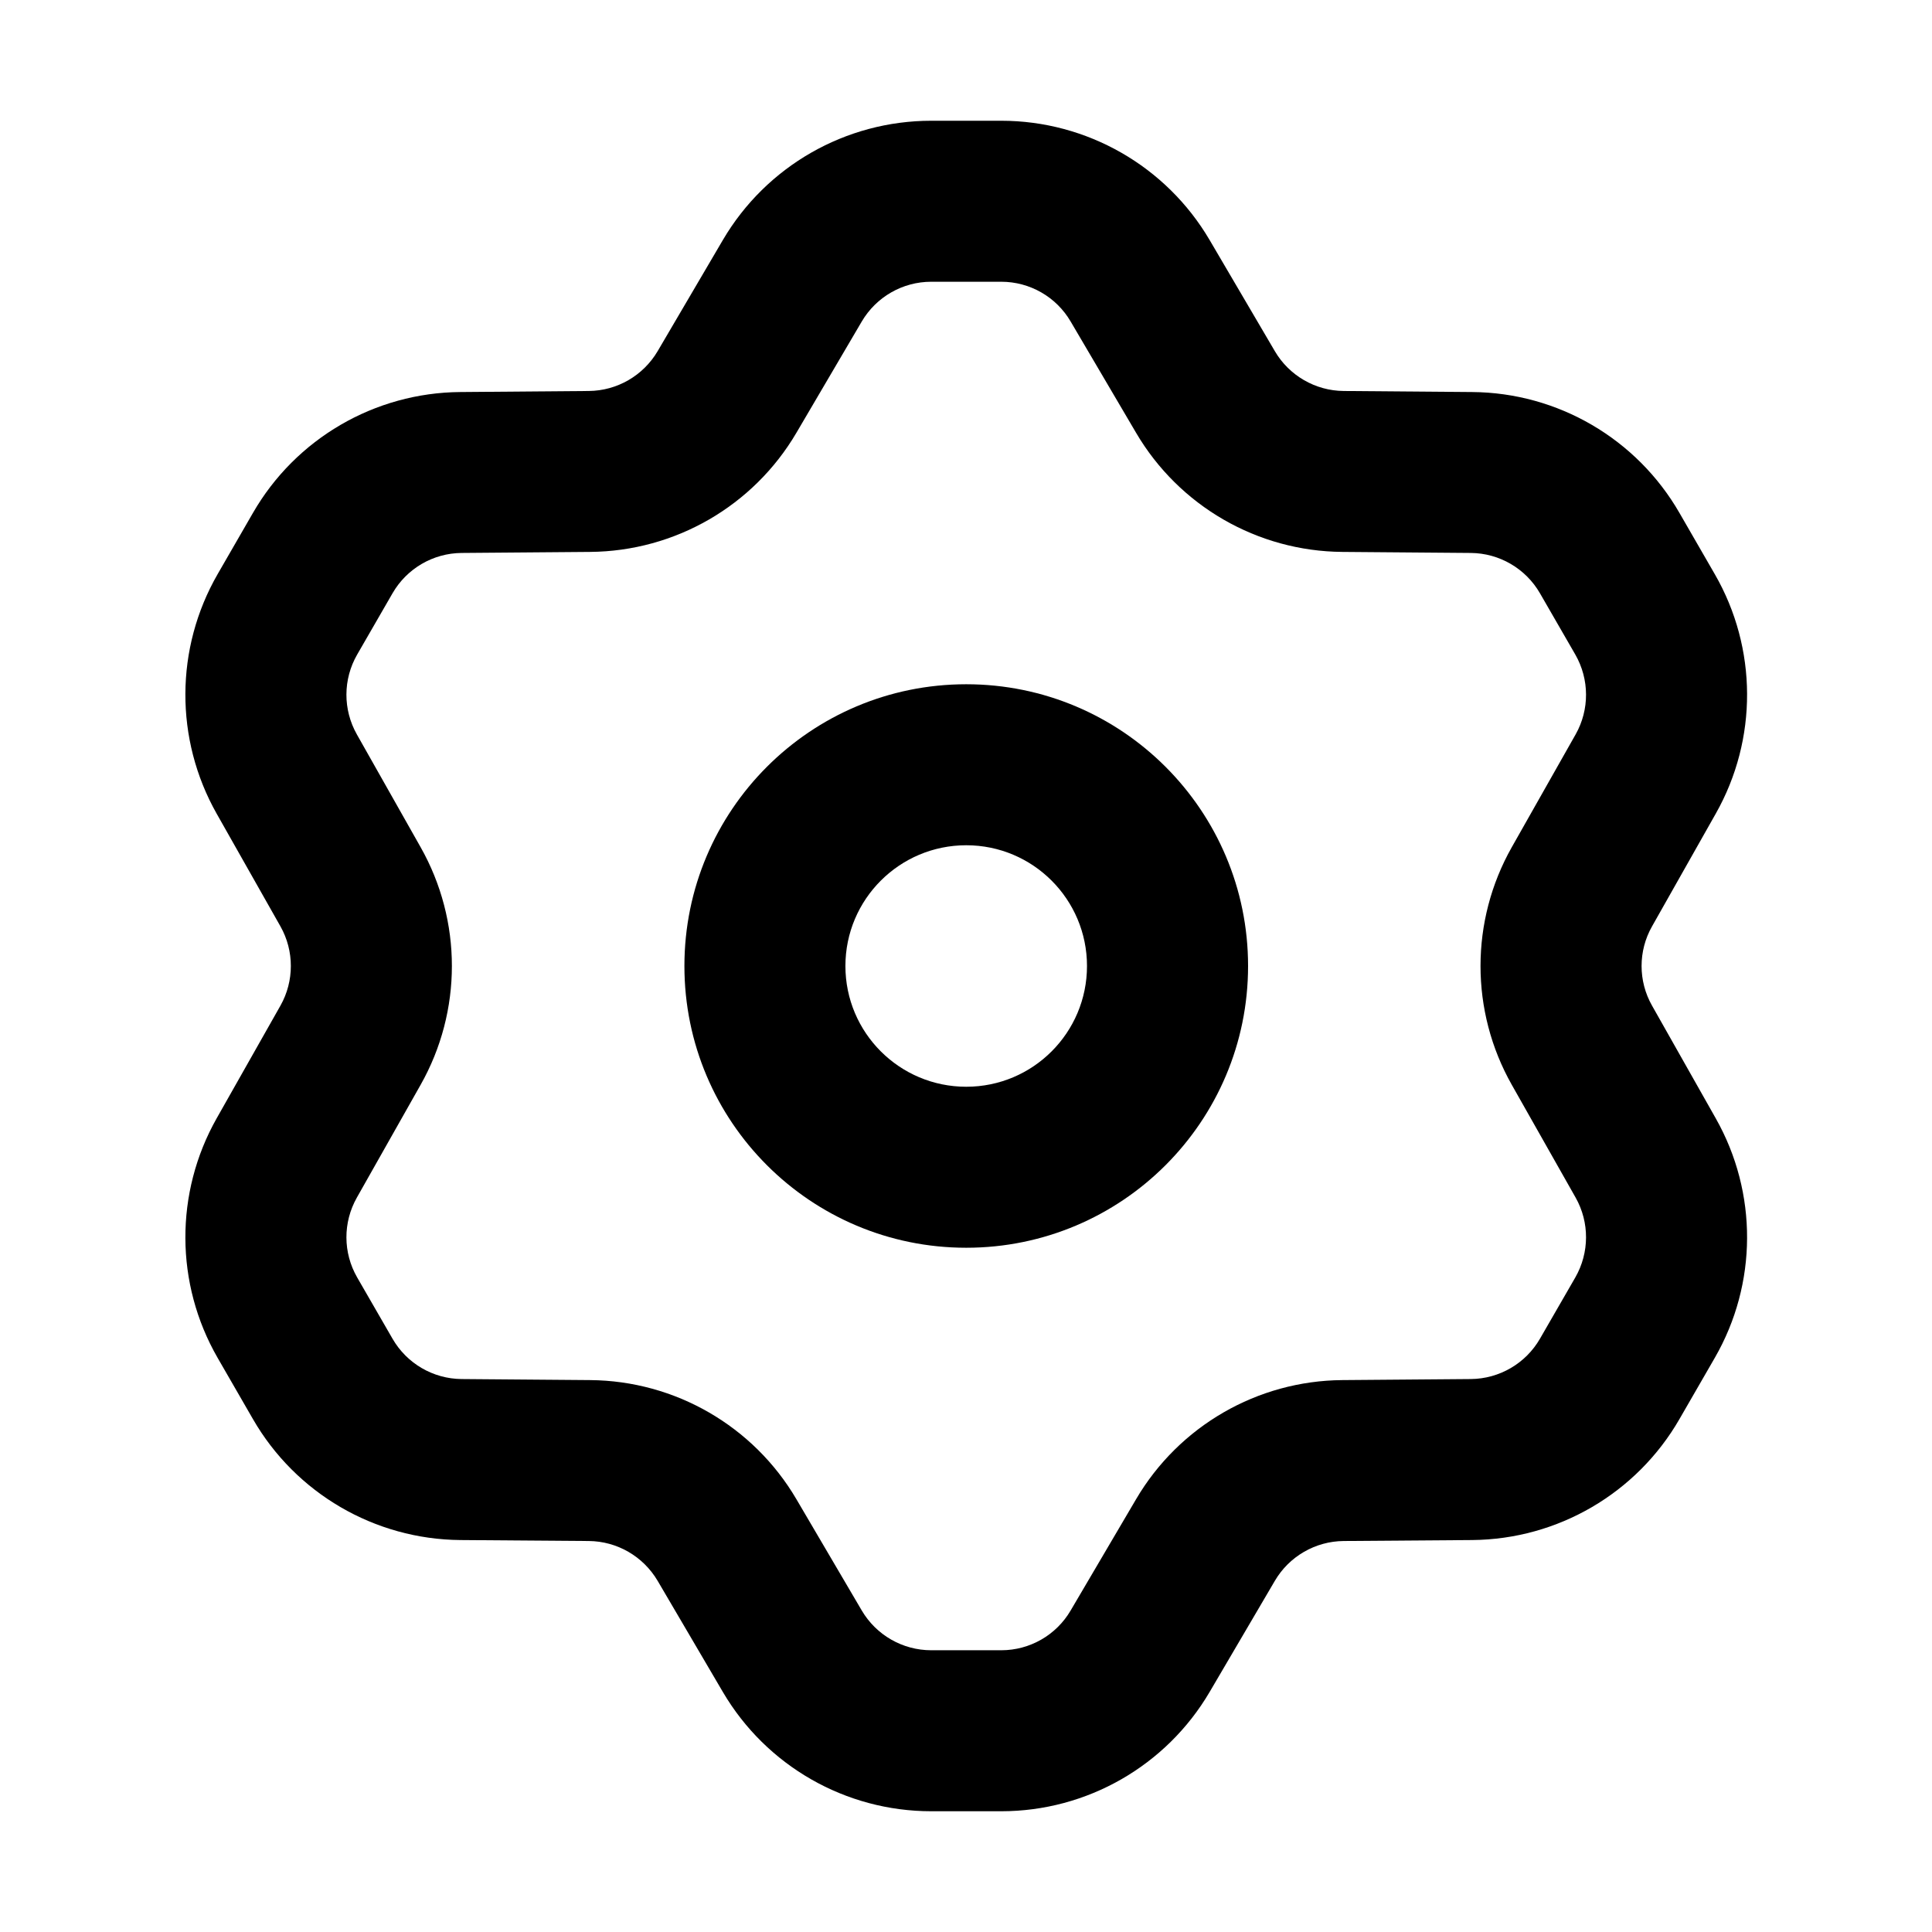
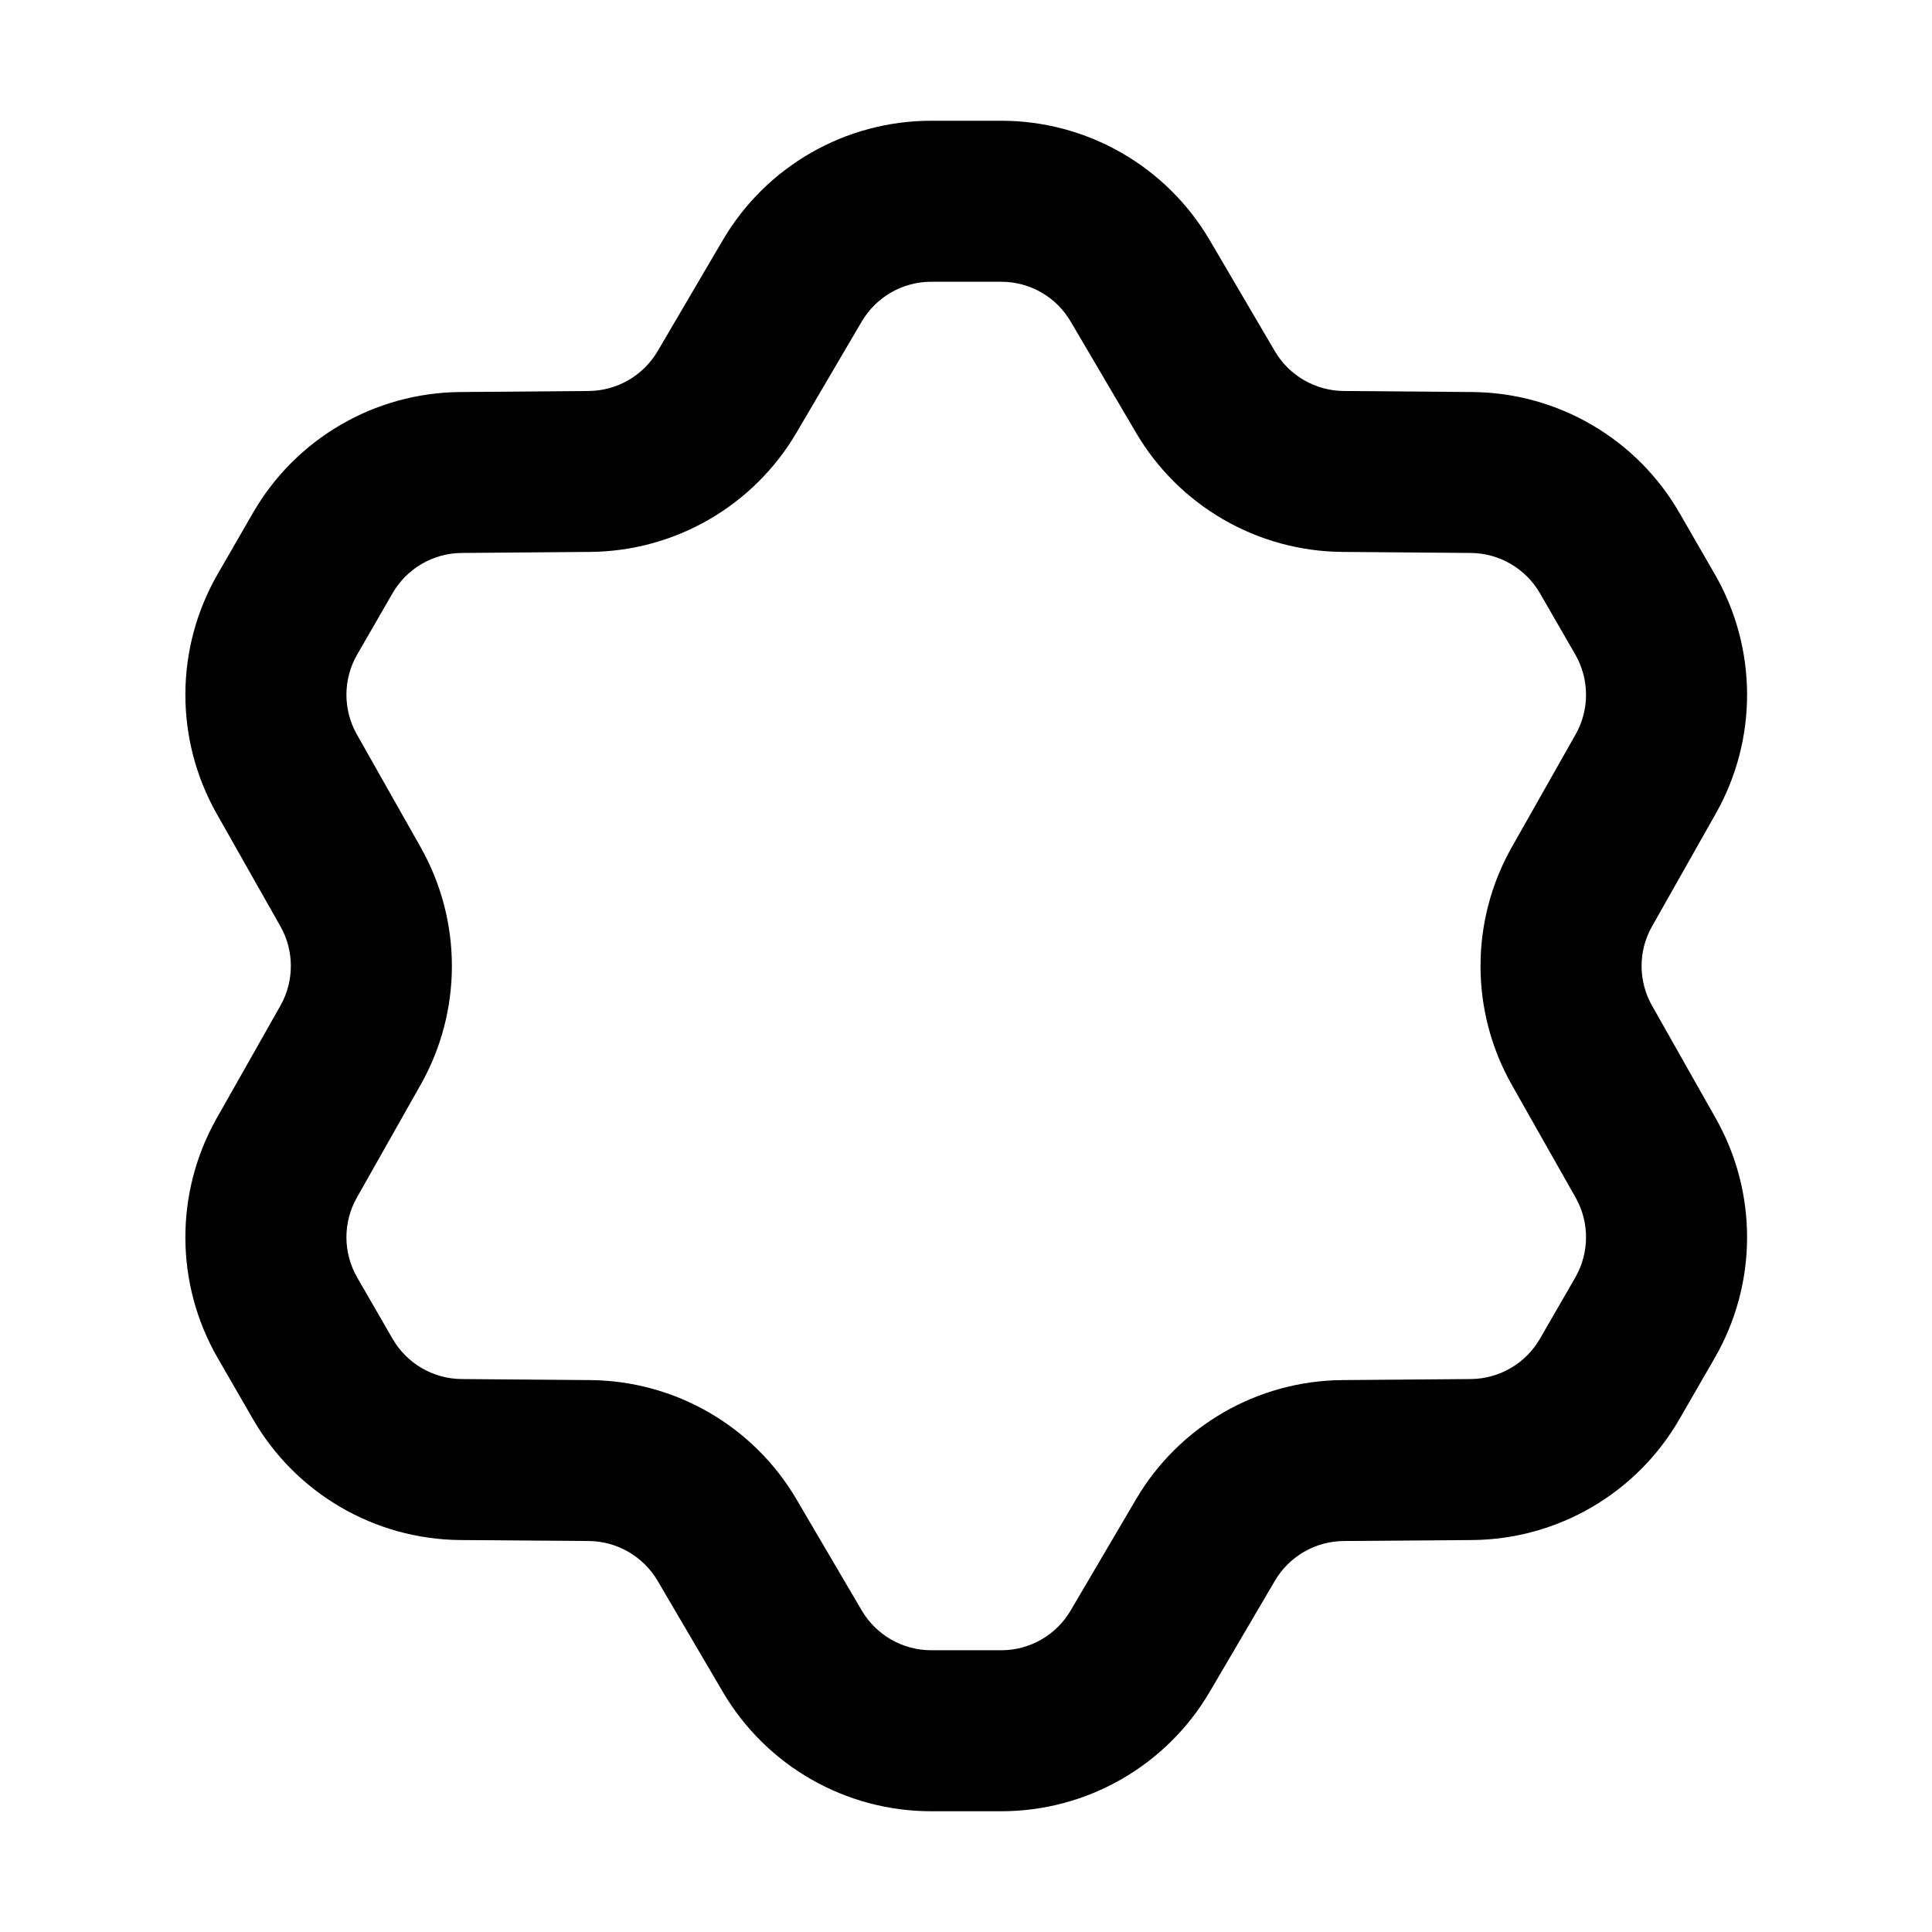
<svg xmlns="http://www.w3.org/2000/svg" width="24" height="24" viewBox="0 0 24 24" fill="none" class="icon-sm">
  <path fill-rule="evenodd" clip-rule="evenodd" d="M11.568 3.5C11.213 3.5 10.885 3.688 10.705 3.994L9.894 5.375C9.36 6.285 8.386 6.848 7.33 6.856L5.734 6.869C5.379 6.872 5.053 7.063 4.876 7.37L4.437 8.131C4.26 8.438 4.259 8.815 4.433 9.123L5.225 10.524C5.743 11.44 5.743 12.56 5.225 13.476L4.433 14.877C4.259 15.185 4.26 15.562 4.437 15.869L4.876 16.63C5.053 16.937 5.379 17.128 5.734 17.131L7.33 17.144C8.386 17.152 9.36 17.715 9.894 18.625L10.705 20.006C10.885 20.312 11.213 20.5 11.568 20.5H12.438C12.793 20.5 13.121 20.312 13.3 20.006L14.112 18.625C14.646 17.715 15.62 17.152 16.675 17.144L18.271 17.131C18.626 17.128 18.953 16.937 19.13 16.63L19.569 15.869C19.745 15.562 19.747 15.185 19.573 14.877L18.78 13.476C18.262 12.56 18.262 11.44 18.78 10.524L19.573 9.123C19.747 8.815 19.745 8.438 19.569 8.131L19.13 7.37C18.953 7.063 18.626 6.872 18.271 6.869L16.675 6.856C15.62 6.848 14.646 6.285 14.112 5.375L13.3 3.994C13.121 3.688 12.793 3.5 12.438 3.5H11.568ZM8.98 2.981C9.519 2.064 10.503 1.5 11.568 1.5H12.438C13.502 1.5 14.487 2.064 15.026 2.981L15.837 4.363C16.015 4.666 16.34 4.854 16.691 4.857L18.288 4.87C19.352 4.878 20.332 5.45 20.863 6.372L21.302 7.133C21.832 8.052 21.837 9.183 21.314 10.107L20.522 11.508C20.349 11.813 20.349 12.187 20.522 12.492L21.314 13.893C21.837 14.817 21.832 15.948 21.302 16.867L20.863 17.628C20.332 18.55 19.352 19.122 18.288 19.131L16.691 19.143C16.34 19.146 16.015 19.334 15.837 19.637L15.026 21.019C14.487 21.936 13.502 22.5 12.438 22.5H11.568C10.503 22.5 9.519 21.936 8.98 21.019L8.169 19.637C7.99 19.334 7.666 19.146 7.314 19.143L5.718 19.131C4.654 19.122 3.673 18.55 3.142 17.628L2.703 16.867C2.174 15.948 2.169 14.817 2.691 13.893L3.484 12.492C3.656 12.187 3.656 11.813 3.484 11.508L2.691 10.107C2.169 9.183 2.174 8.052 2.703 7.133L3.142 6.372C3.673 5.45 4.654 4.878 5.718 4.87L7.314 4.857C7.666 4.854 7.99 4.666 8.169 4.363L8.98 2.981Z" fill="currentColor" />
-   <path fill-rule="evenodd" clip-rule="evenodd" d="M12.003 10.5C11.174 10.5 10.502 11.172 10.502 12C10.502 12.828 11.174 13.5 12.003 13.5C12.832 13.5 13.503 12.828 13.503 12C13.503 11.172 12.832 10.5 12.003 10.5ZM8.502 12C8.502 10.067 10.069 8.5 12.003 8.5C13.936 8.5 15.504 10.067 15.504 12C15.504 13.933 13.936 15.5 12.003 15.5C10.069 15.5 8.502 13.933 8.502 12Z" fill="currentColor" />
</svg>